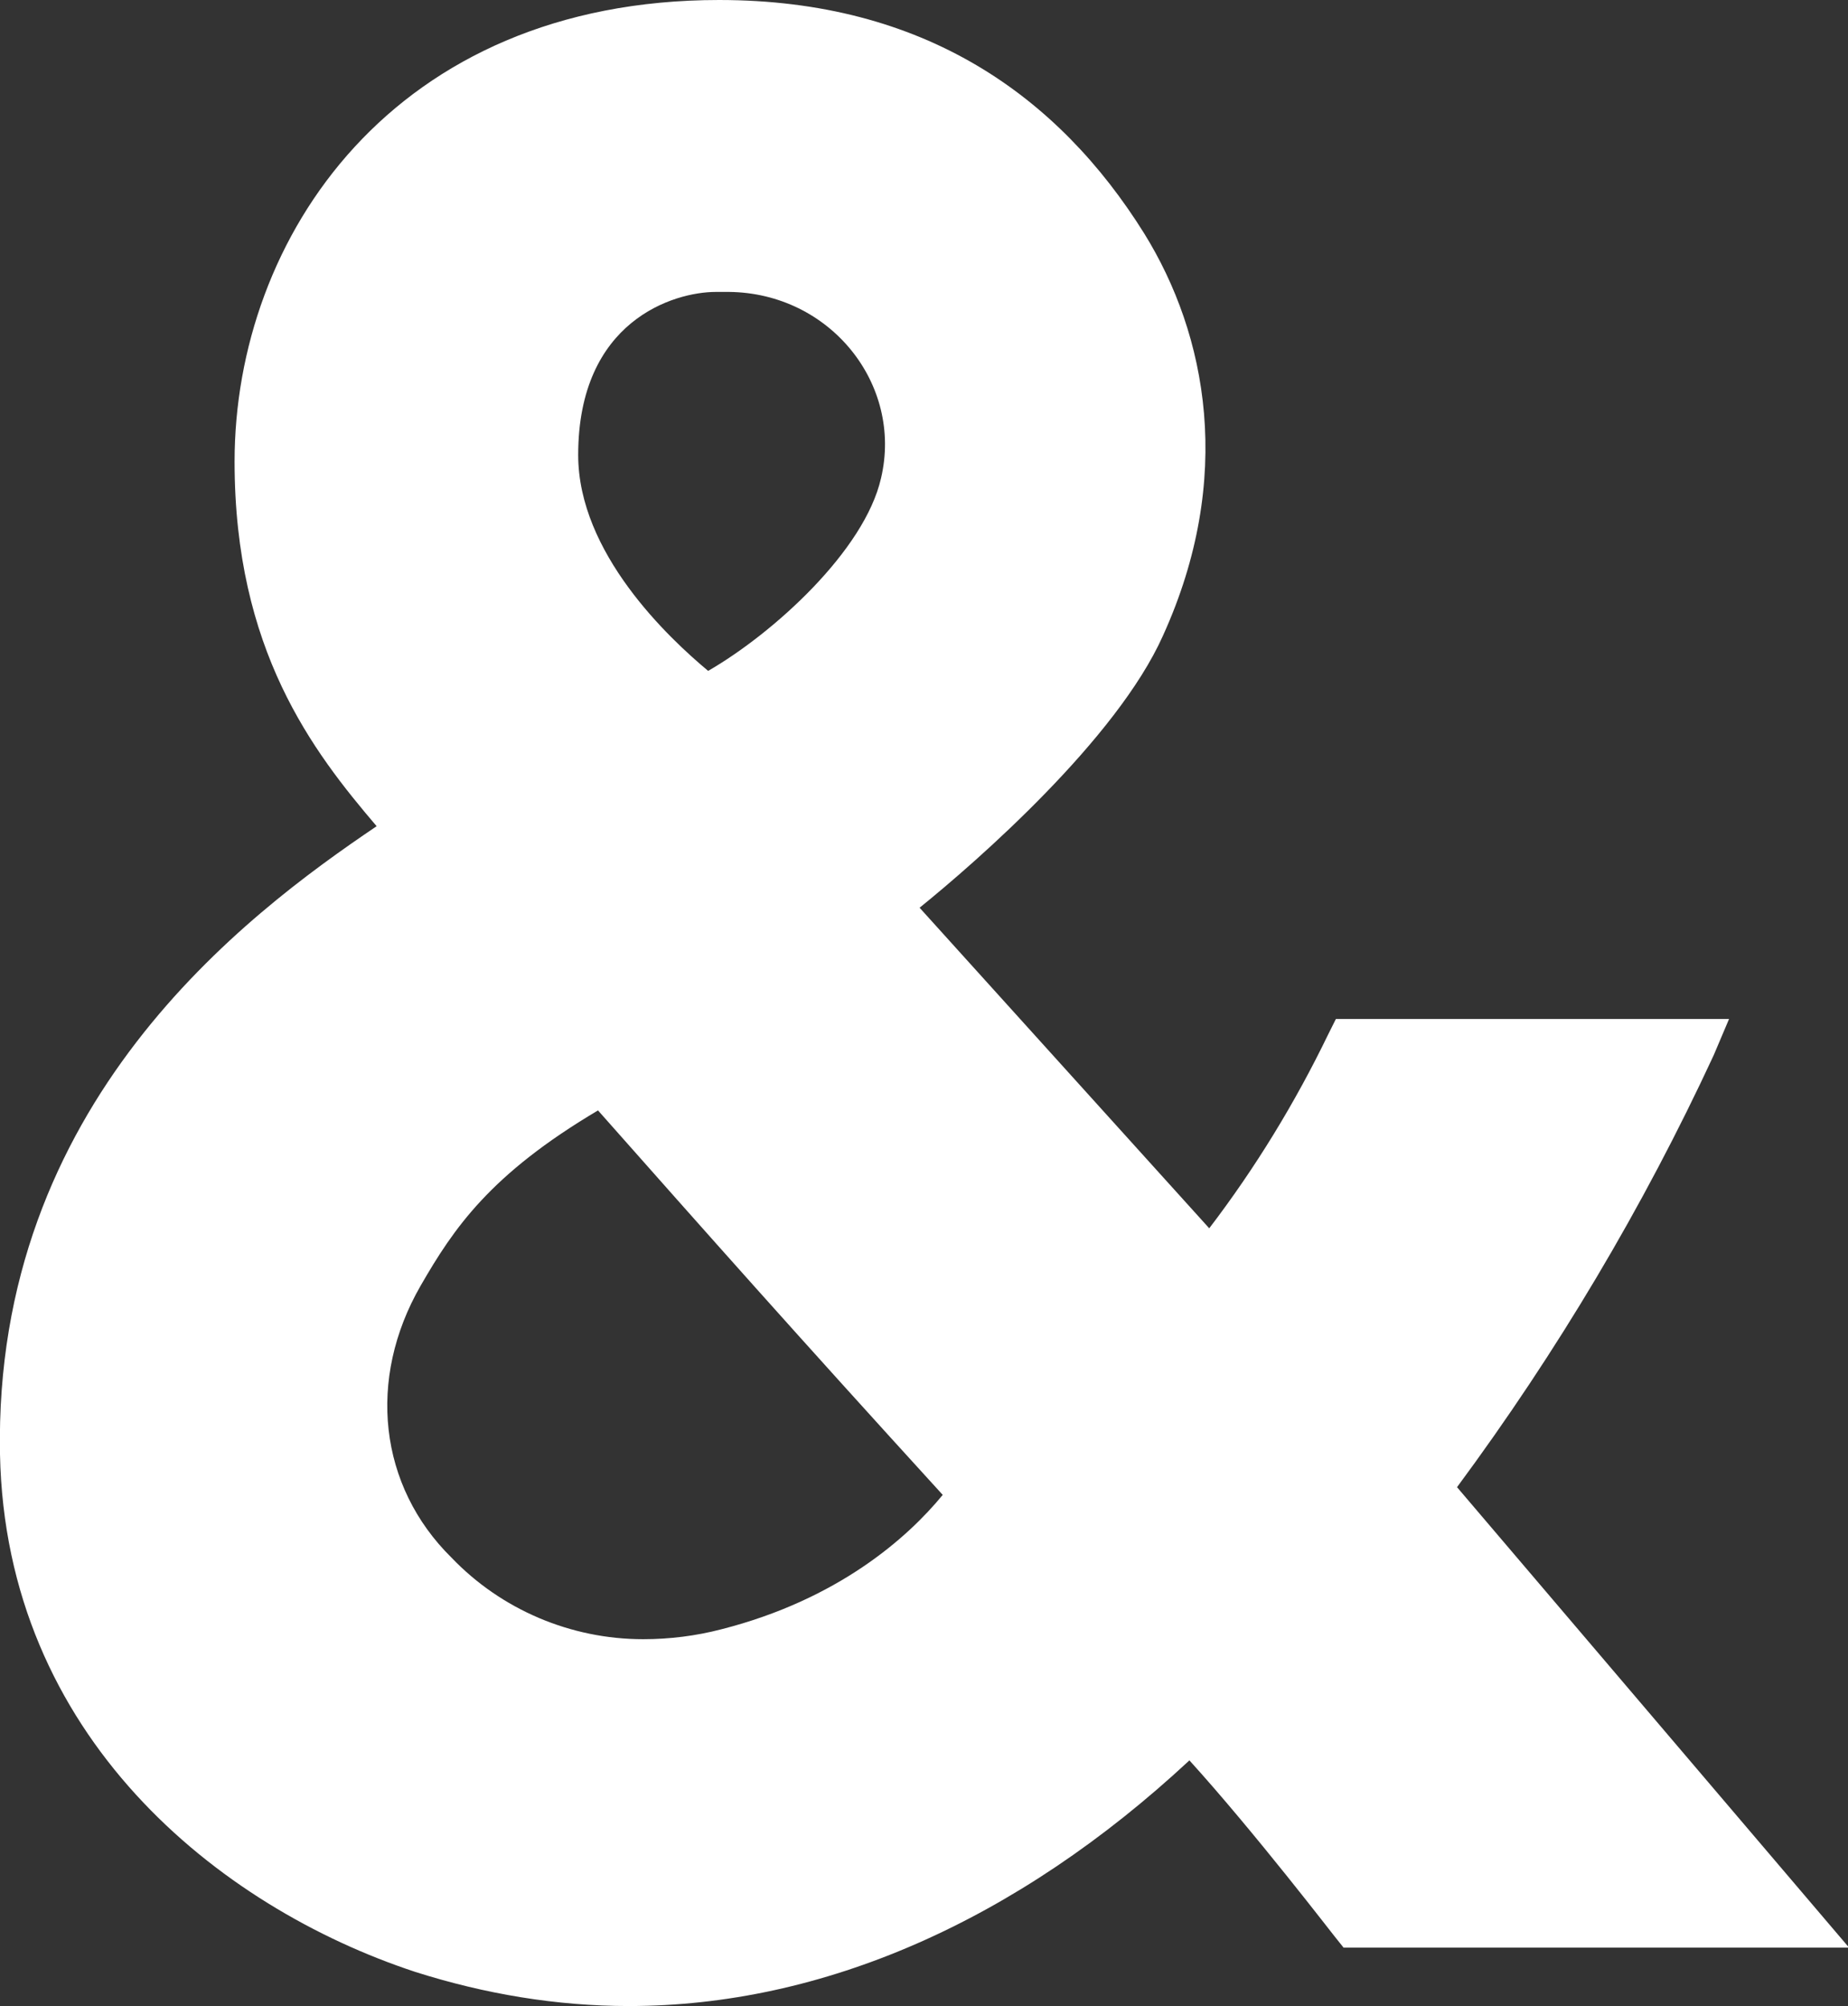
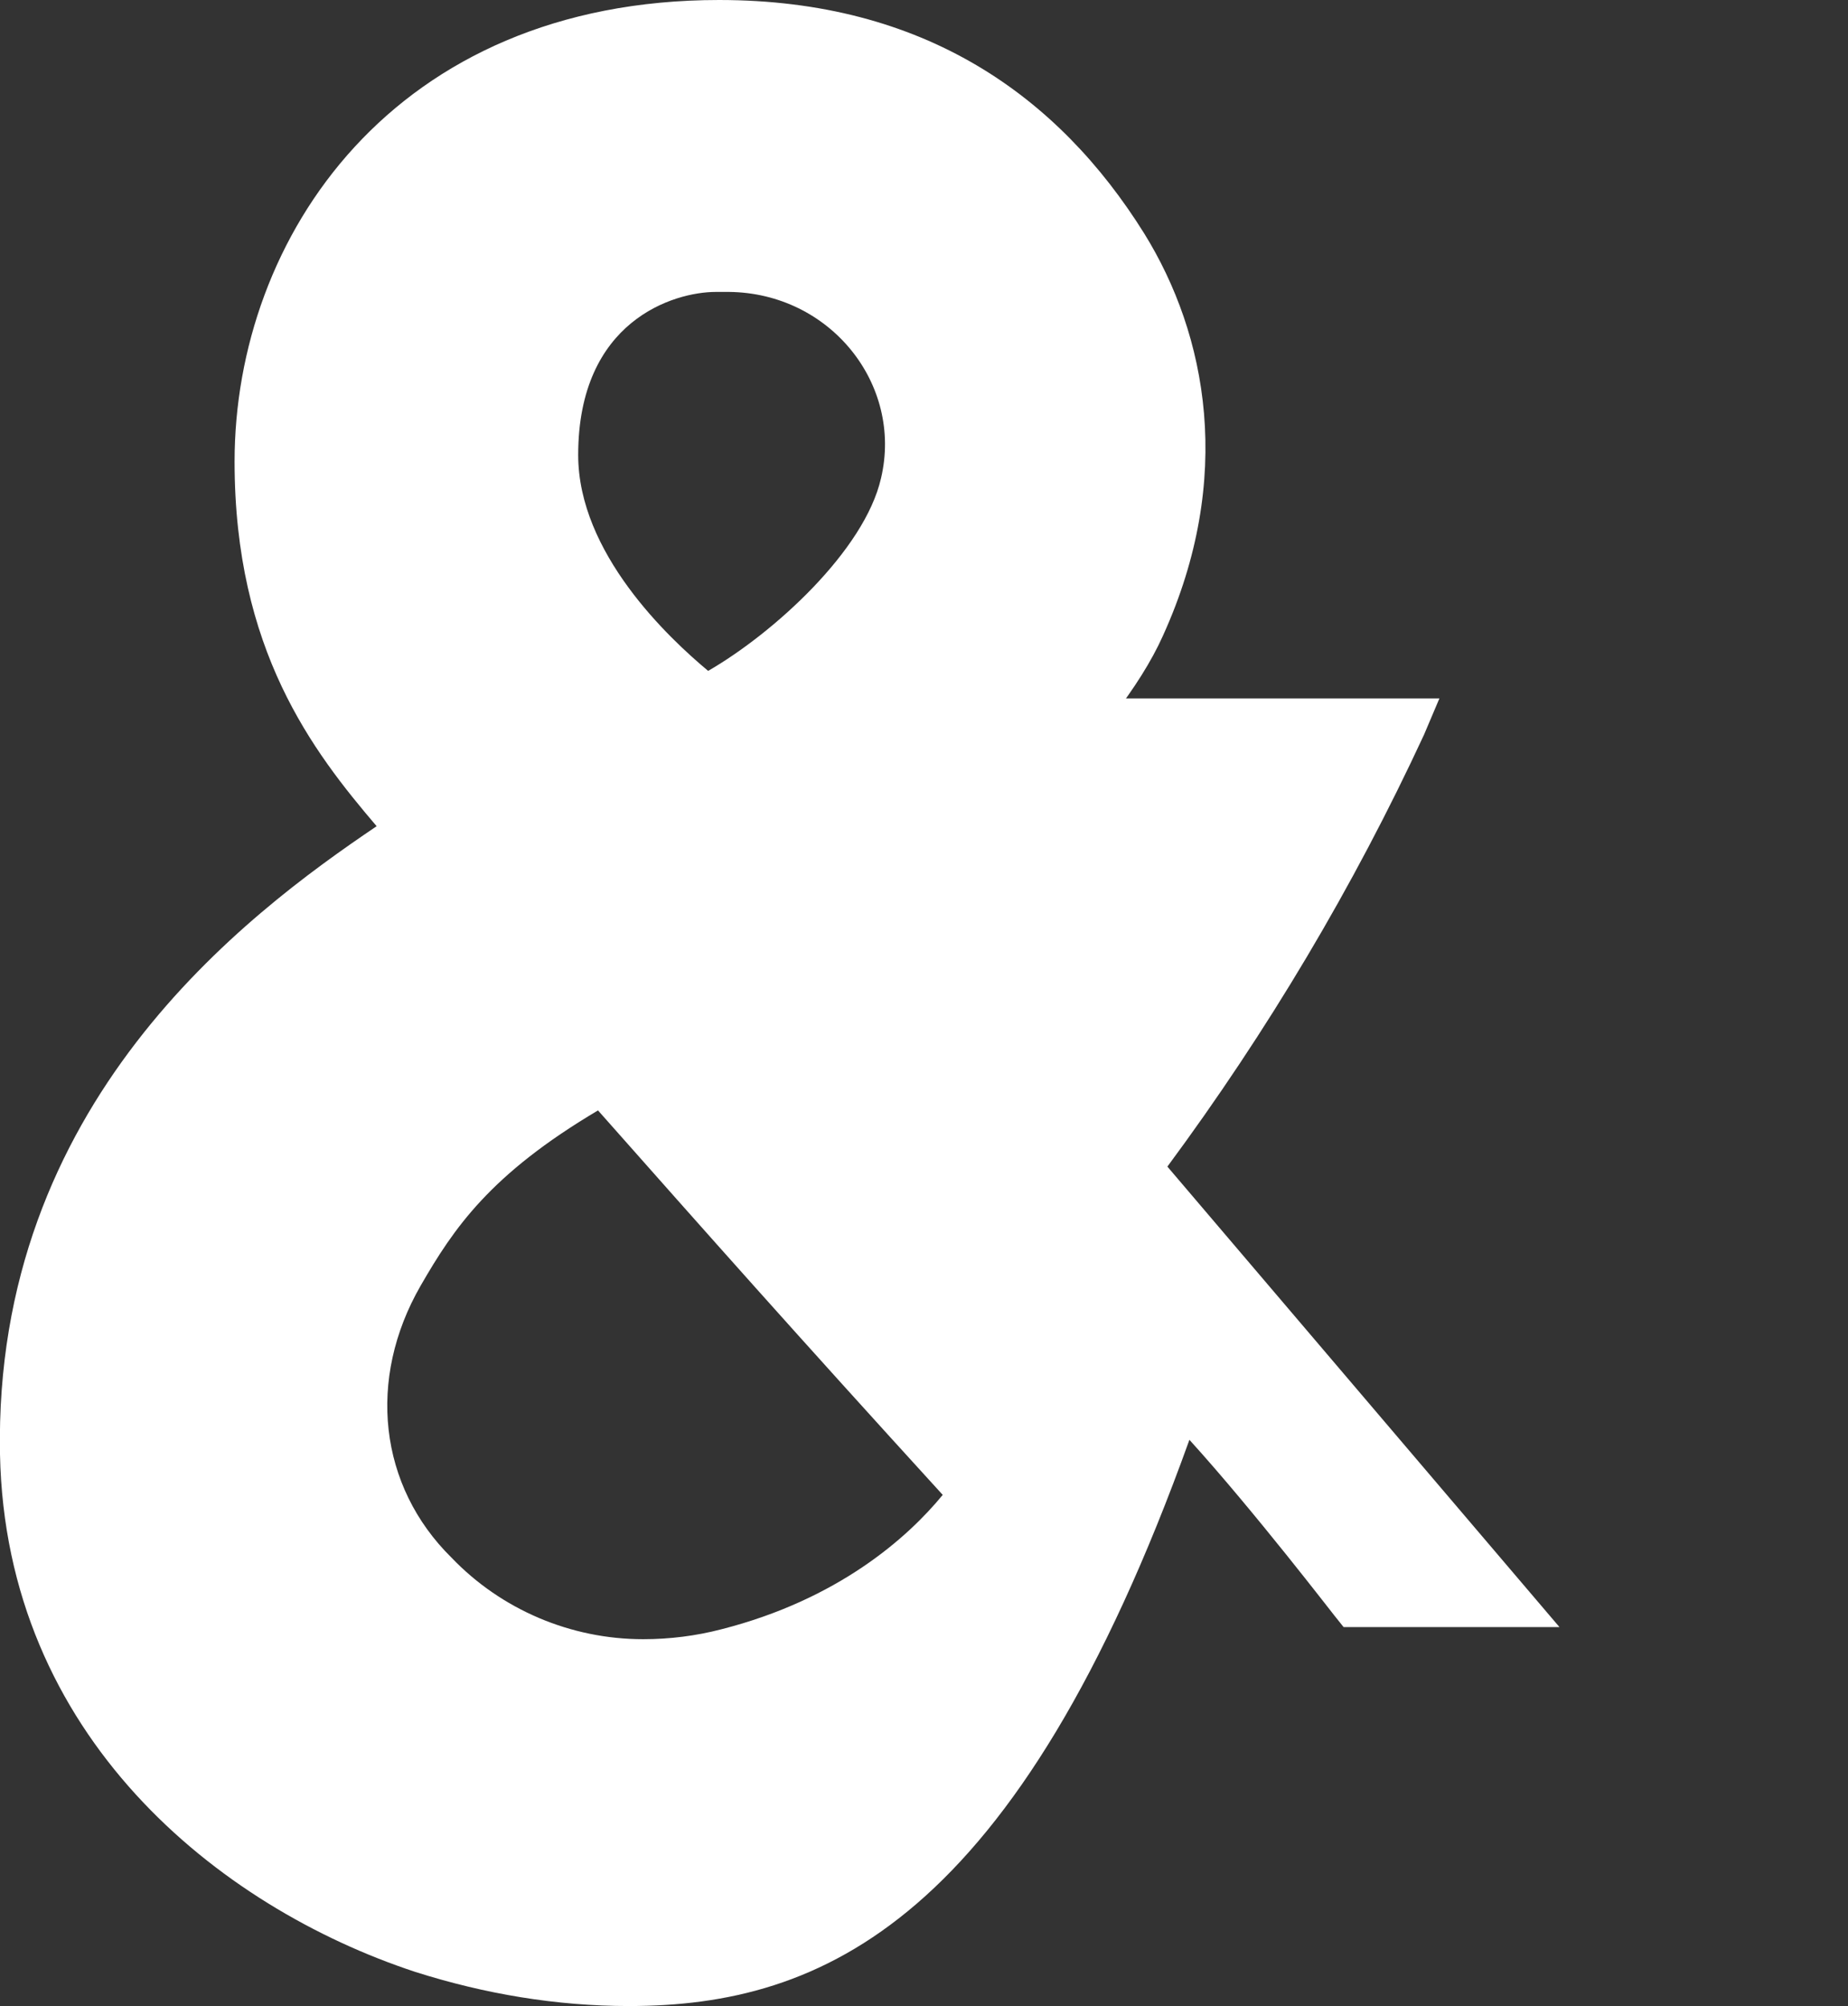
<svg xmlns="http://www.w3.org/2000/svg" version="1.1" id="レイヤー_1" x="0px" y="0px" viewBox="0 0 167.8 182.1" style="enable-background:new 0 0 167.8 182.1;" xml:space="preserve">
  <rect x="0" y="0" width="167.8" height="182.1" fill="#333333" stroke="none" />
  <style type="text/css">
	.st0{fill:#FFFFFF;}
</style>
  <title>logo_&amp;amp;_apart</title>
  <g>
    <g id="レイヤー_1-2">
-       <path class="st0" d="M57.1,182.1c-6.6,0-13.1-1.1-19.4-3.1C19.8,173.1,0.5,157.6,0,132c-0.6-31.8,22.2-48.9,34.2-57    c-5.8-6.8-12.9-16-12.9-33.1C21.3,21.6,35.7,0,65.3,0c18.6,0,30.8,8.7,38.6,21.2c5.7,9.2,8.2,22.2,1.7,36.5    c-4.2,9.4-16.9,20.5-22.1,24.7l26.3,29.1c4.2-5.5,7.8-11.4,10.8-17.6l0.7-1.4h35.7l-1.4,3.3c-6.4,13.8-14.2,26.9-23.3,39.2    l35.6,41.8H122l-0.8-1c-0.1-0.1-7.3-9.5-13.2-16C92.3,174.4,74.7,182.1,57.1,182.1z M54.3,100.8c-9.8,5.8-13.1,10.7-16.1,15.9    c-4.9,8.5-3.8,18.2,2.8,24.7c4.5,4.7,10.8,7.4,17.4,7.4c2.4,0,4.8-0.3,7.1-0.9c10.6-2.7,16.9-8.3,20.1-12.2    C72.1,120.9,64.4,112.2,54.3,100.8z M65,26.5c-3.8,0-12.5,2.6-12.5,14.8c0,8.9,8.2,16.6,11.8,19.6C70.2,57.5,78.5,50,80,43.4    c2-8.5-4.6-16.8-13.8-16.9L65,26.5z" />
+       <path class="st0" d="M57.1,182.1c-6.6,0-13.1-1.1-19.4-3.1C19.8,173.1,0.5,157.6,0,132c-0.6-31.8,22.2-48.9,34.2-57    c-5.8-6.8-12.9-16-12.9-33.1C21.3,21.6,35.7,0,65.3,0c18.6,0,30.8,8.7,38.6,21.2c5.7,9.2,8.2,22.2,1.7,36.5    c-4.2,9.4-16.9,20.5-22.1,24.7c4.2-5.5,7.8-11.4,10.8-17.6l0.7-1.4h35.7l-1.4,3.3c-6.4,13.8-14.2,26.9-23.3,39.2    l35.6,41.8H122l-0.8-1c-0.1-0.1-7.3-9.5-13.2-16C92.3,174.4,74.7,182.1,57.1,182.1z M54.3,100.8c-9.8,5.8-13.1,10.7-16.1,15.9    c-4.9,8.5-3.8,18.2,2.8,24.7c4.5,4.7,10.8,7.4,17.4,7.4c2.4,0,4.8-0.3,7.1-0.9c10.6-2.7,16.9-8.3,20.1-12.2    C72.1,120.9,64.4,112.2,54.3,100.8z M65,26.5c-3.8,0-12.5,2.6-12.5,14.8c0,8.9,8.2,16.6,11.8,19.6C70.2,57.5,78.5,50,80,43.4    c2-8.5-4.6-16.8-13.8-16.9L65,26.5z" />
    </g>
  </g>
</svg>